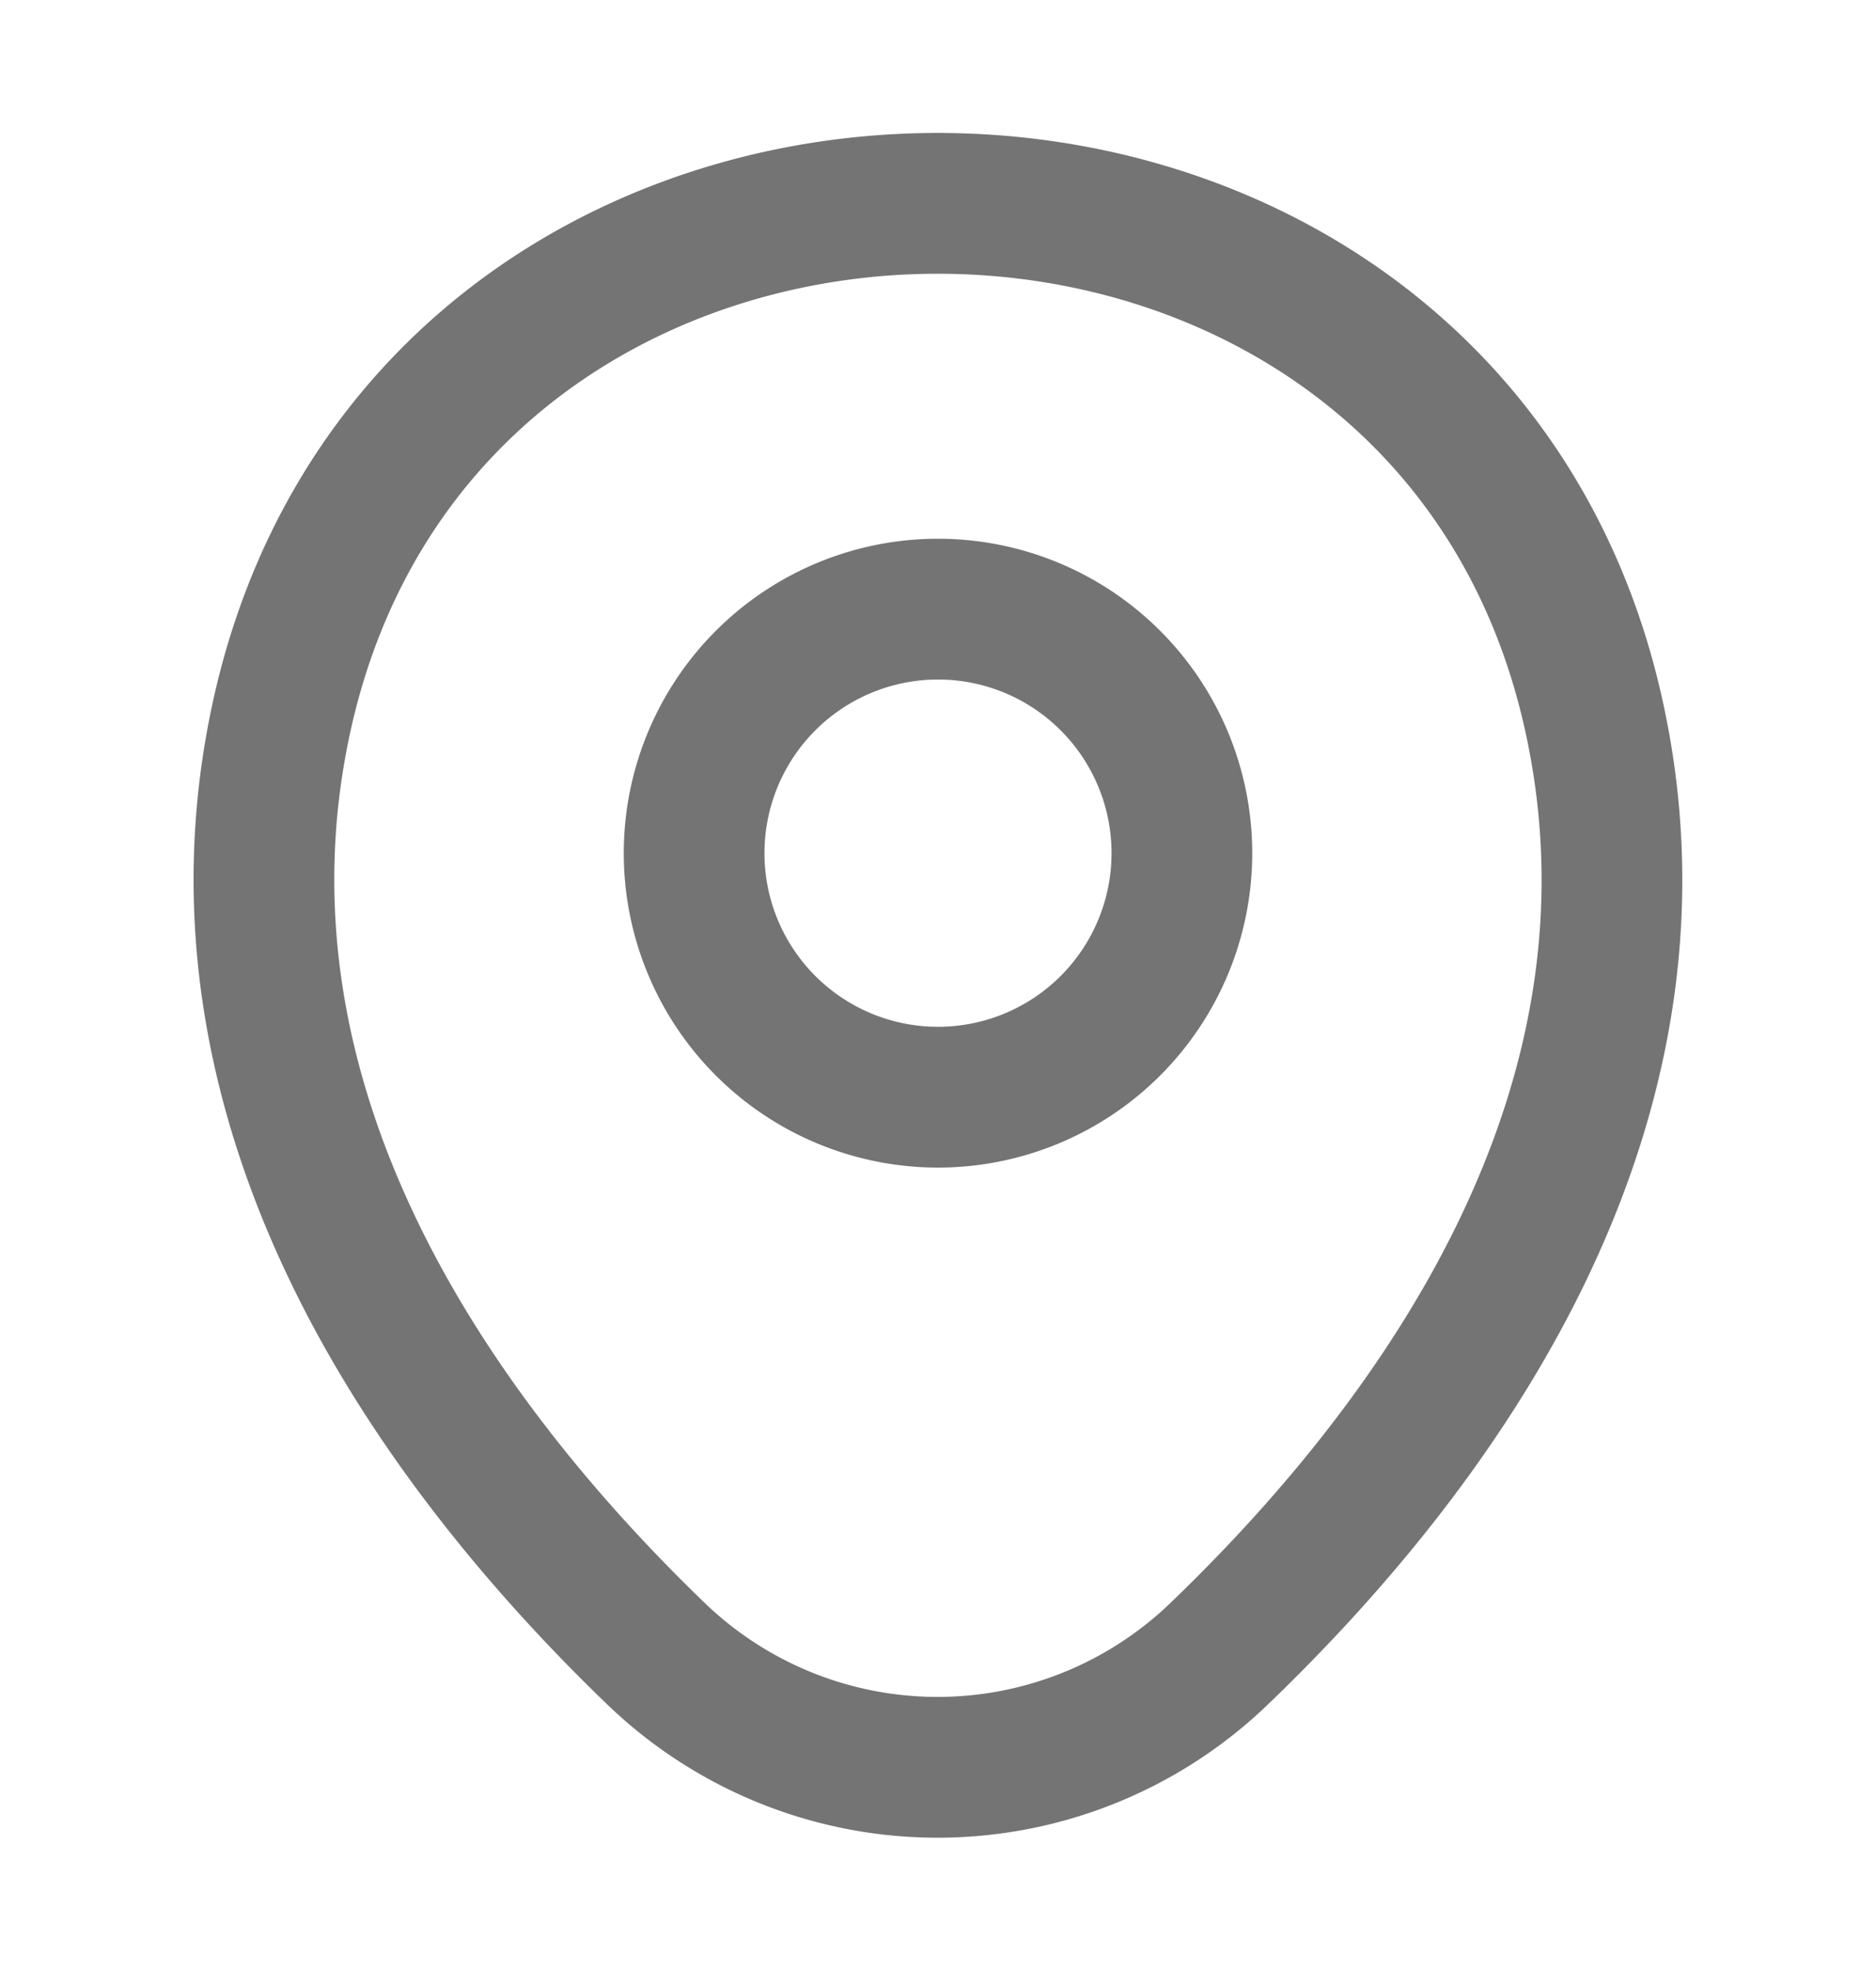
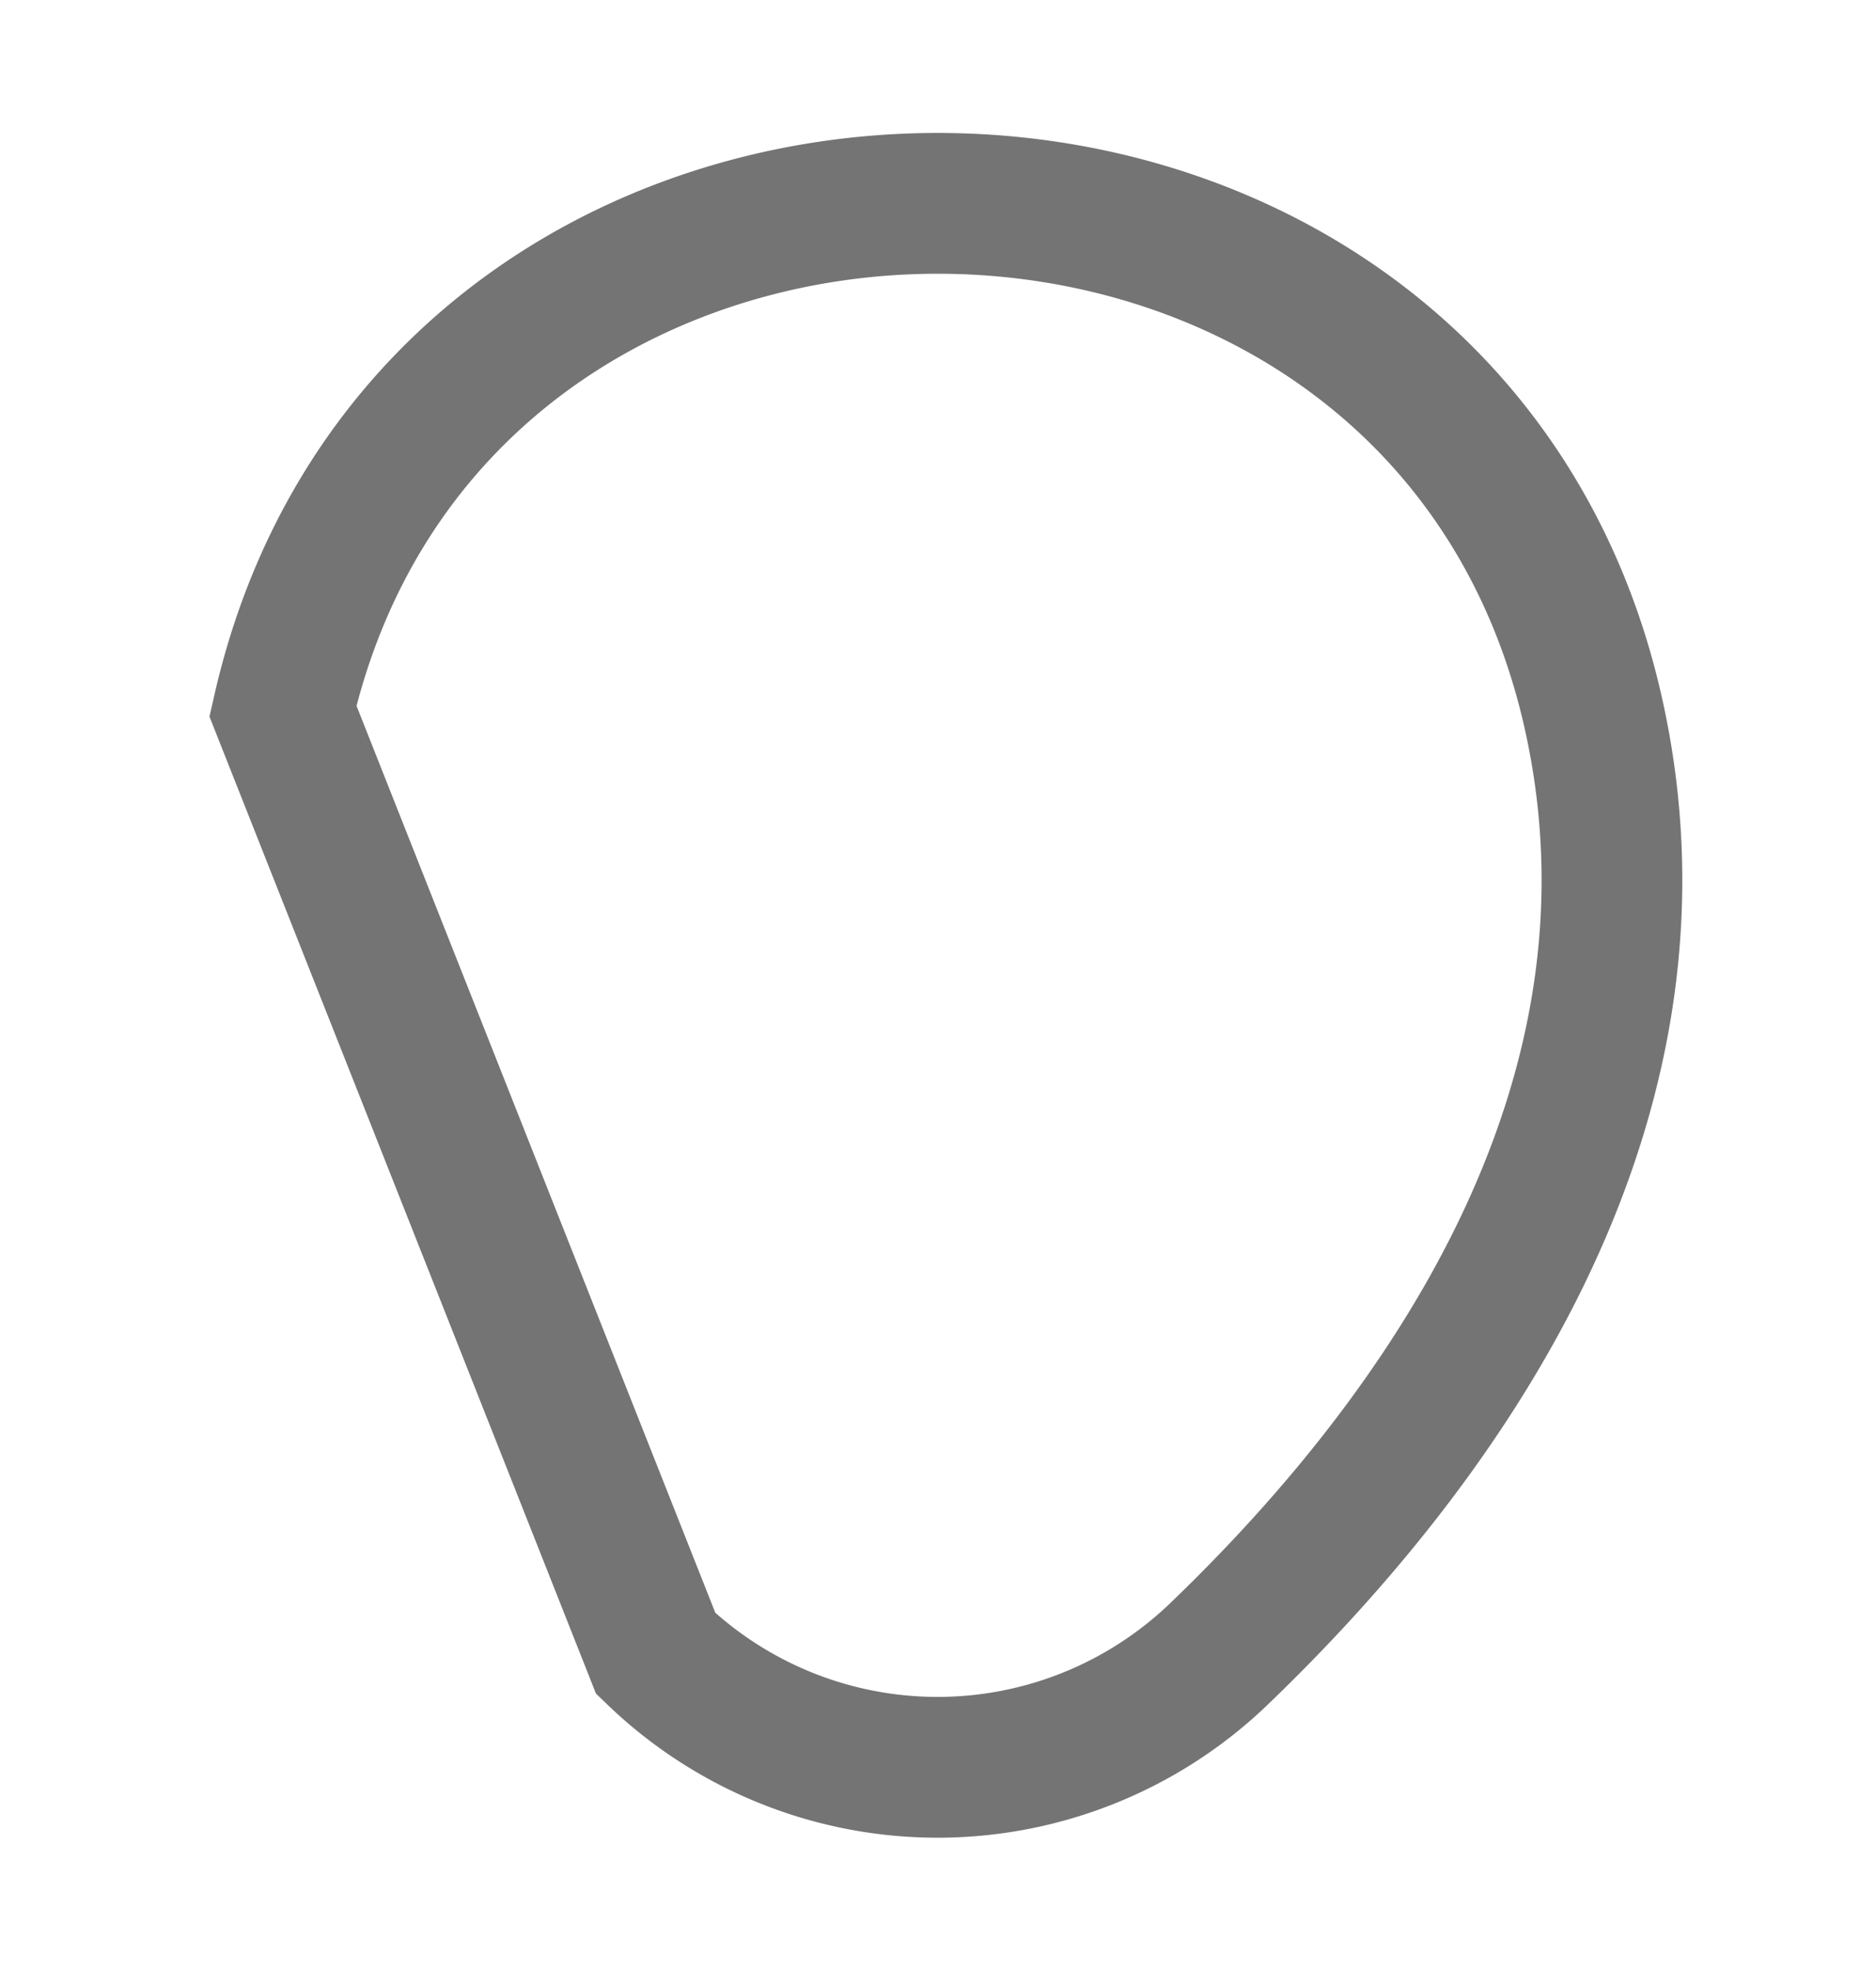
<svg xmlns="http://www.w3.org/2000/svg" width="20" height="21" fill="none">
-   <path d="M10 11.69a2.6 2.6 0 1 0 0-5.2 2.6 2.6 0 0 0 0 5.2Z" stroke="#747474" stroke-width="1.5" />
-   <path d="M3.016 7.575C4.658.358 15.35.367 16.983 7.583 17.94 11.817 15.308 15.4 13 17.617a4.328 4.328 0 0 1-6.009 0c-2.3-2.217-4.933-5.809-3.975-10.042Z" stroke="#747474" stroke-width="1.5" />
+   <path d="M3.016 7.575C4.658.358 15.35.367 16.983 7.583 17.94 11.817 15.308 15.4 13 17.617a4.328 4.328 0 0 1-6.009 0Z" stroke="#747474" stroke-width="1.5" />
</svg>